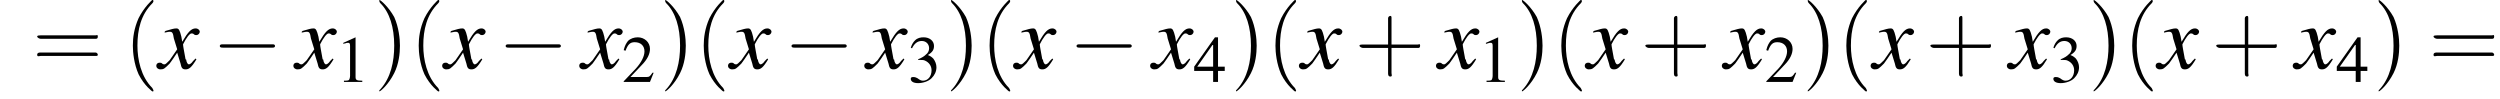
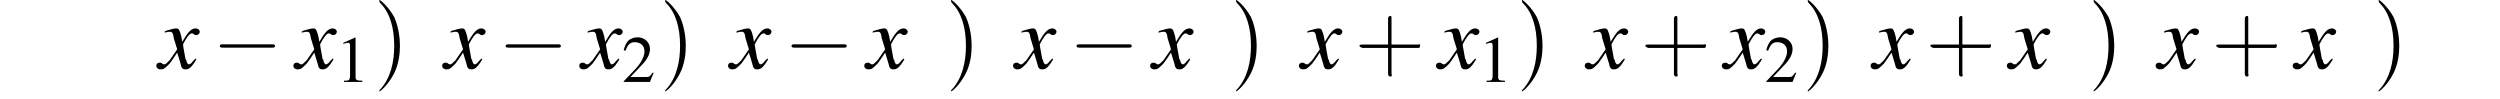
<svg xmlns="http://www.w3.org/2000/svg" xmlns:xlink="http://www.w3.org/1999/xlink" height="11.9pt" version="1.1" viewBox="87.1 85.1 299.1 11.9" width="299.1pt">
  <defs>
    <path d="M7.2 -2.5C7.3 -2.5 7.5 -2.5 7.5 -2.7S7.3 -2.9 7.2 -2.9H1.3C1.1 -2.9 0.9 -2.9 0.9 -2.7S1.1 -2.5 1.3 -2.5H7.2Z" id="g1-0" />
    <path d="M3.2 -7.3L1.2 -6.4V-6.2C1.3 -6.3 1.5 -6.3 1.5 -6.3C1.7 -6.4 1.9 -6.4 2 -6.4C2.2 -6.4 2.3 -6.3 2.3 -5.9V-1C2.3 -0.7 2.2 -0.4 2.1 -0.3C1.9 -0.2 1.7 -0.2 1.3 -0.2V0H4.3V-0.2C3.4 -0.2 3.2 -0.3 3.2 -0.8V-7.3L3.2 -7.3Z" id="g3-49" />
    <path d="M5.2 -1.5L5 -1.5C4.6 -0.9 4.5 -0.8 4 -0.8H1.4L3.2 -2.7C4.2 -3.7 4.6 -4.6 4.6 -5.4C4.6 -6.5 3.7 -7.3 2.6 -7.3C2 -7.3 1.4 -7.1 1 -6.7C0.7 -6.3 0.5 -6 0.3 -5.2L0.6 -5.1C1 -6.2 1.4 -6.5 2.1 -6.5C3.1 -6.5 3.7 -5.9 3.7 -5C3.7 -4.2 3.2 -3.2 2.3 -2.2L0.3 -0.1V0H4.6L5.2 -1.5Z" id="g3-50" />
-     <path d="M1.7 -3.6C2.3 -3.6 2.6 -3.6 2.8 -3.5C3.5 -3.2 3.9 -2.6 3.9 -1.9C3.9 -0.9 3.3 -0.2 2.5 -0.2C2.2 -0.2 2 -0.3 1.6 -0.6C1.2 -0.8 1.1 -0.8 0.9 -0.8C0.6 -0.8 0.5 -0.7 0.5 -0.5C0.5 -0.1 0.9 0.2 1.7 0.2C2.5 0.2 3.4 -0.1 3.9 -0.6S4.7 -1.7 4.7 -2.4C4.7 -2.9 4.5 -3.4 4.2 -3.8C4 -4 3.8 -4.2 3.3 -4.4C4.1 -4.9 4.3 -5.3 4.3 -5.9C4.3 -6.7 3.6 -7.3 2.6 -7.3C2.1 -7.3 1.6 -7.2 1.2 -6.8C0.9 -6.5 0.7 -6.2 0.5 -5.6L0.7 -5.5C1.1 -6.3 1.6 -6.7 2.3 -6.7C3 -6.7 3.5 -6.2 3.5 -5.5C3.5 -5.1 3.3 -4.7 3 -4.5C2.7 -4.2 2.4 -4 1.7 -3.7V-3.6Z" id="g3-51" />
-     <path d="M5.1 -2.5H4V-7.3H3.5L0.1 -2.5V-1.8H3.2V0H4V-1.8H5.1V-2.5ZM3.2 -2.5H0.6L3.2 -6.2V-2.5Z" id="g3-52" />
    <use id="g11-49" transform="scale(0.731)" xlink:href="#g3-49" />
    <use id="g11-50" transform="scale(0.731)" xlink:href="#g3-50" />
    <use id="g11-51" transform="scale(0.731)" xlink:href="#g3-51" />
    <use id="g11-52" transform="scale(0.731)" xlink:href="#g3-52" />
-     <path d="M2.6 1.9C2.6 1.9 2.6 1.9 2.5 1.7C1.5 0.7 1.2 -0.8 1.2 -2C1.2 -3.4 1.5 -4.7 2.5 -5.7C2.6 -5.8 2.6 -5.9 2.6 -5.9C2.6 -5.9 2.6 -6 2.5 -6C2.5 -6 1.8 -5.4 1.3 -4.4C0.9 -3.5 0.8 -2.7 0.8 -2C0.8 -1.4 0.9 -0.4 1.3 0.5C1.8 1.5 2.5 2 2.5 2C2.6 2 2.6 2 2.6 1.9Z" id="g12-40" />
    <path d="M2.3 -2C2.3 -2.6 2.2 -3.6 1.8 -4.5C1.3 -5.4 0.6 -6 0.5 -6C0.5 -6 0.5 -5.9 0.5 -5.9C0.5 -5.9 0.5 -5.8 0.6 -5.7C1.4 -4.9 1.8 -3.6 1.8 -2C1.8 -0.6 1.5 0.8 0.6 1.8C0.5 1.9 0.5 1.9 0.5 1.9C0.5 2 0.5 2 0.5 2C0.6 2 1.3 1.4 1.8 0.4C2.2 -0.4 2.3 -1.3 2.3 -2Z" id="g12-41" />
    <path d="M3.2 -1.8H5.5C5.6 -1.8 5.7 -1.8 5.7 -2S5.6 -2.1 5.5 -2.1H3.2V-4.4C3.2 -4.5 3.2 -4.6 3.1 -4.6S2.9 -4.5 2.9 -4.4V-2.1H0.7C0.6 -2.1 0.4 -2.1 0.4 -2S0.6 -1.8 0.7 -1.8H2.9V0.4C2.9 0.5 2.9 0.7 3.1 0.7S3.2 0.5 3.2 0.4V-1.8Z" id="g12-43" />
-     <path d="M5.5 -2.6C5.6 -2.6 5.7 -2.6 5.7 -2.8S5.6 -2.9 5.5 -2.9H0.7C0.6 -2.9 0.4 -2.9 0.4 -2.8S0.6 -2.6 0.7 -2.6H5.5ZM5.5 -1.1C5.6 -1.1 5.7 -1.1 5.7 -1.2S5.6 -1.4 5.5 -1.4H0.7C0.6 -1.4 0.4 -1.4 0.4 -1.2S0.6 -1.1 0.7 -1.1H5.5Z" id="g12-61" />
    <path d="M4.4 -1.2C4.3 -1.1 4.2 -1 4.1 -0.9C3.9 -0.6 3.7 -0.5 3.6 -0.5C3.5 -0.5 3.4 -0.6 3.3 -0.9C3.3 -1 3.3 -1.1 3.2 -1.1C3 -2.2 2.9 -2.7 2.9 -2.9C3.3 -3.7 3.7 -4.2 3.9 -4.2C4 -4.2 4.1 -4.2 4.2 -4.1C4.3 -4 4.4 -4 4.5 -4C4.7 -4 4.9 -4.2 4.9 -4.4S4.7 -4.8 4.4 -4.8C3.9 -4.8 3.5 -4.4 2.8 -3.2L2.7 -3.8C2.5 -4.6 2.4 -4.8 2.1 -4.8C1.8 -4.8 1.5 -4.7 0.8 -4.5L0.7 -4.4L0.7 -4.3C1.2 -4.4 1.2 -4.4 1.3 -4.4C1.6 -4.4 1.7 -4.3 1.8 -3.6L2.2 -2.3L1.3 -1C1 -0.7 0.8 -0.5 0.7 -0.5C0.6 -0.5 0.5 -0.5 0.4 -0.6C0.3 -0.7 0.2 -0.7 0.1 -0.7C-0.1 -0.7 -0.3 -0.6 -0.3 -0.3C-0.3 -0.1 -0.1 0.1 0.2 0.1C0.6 0.1 0.7 0 1.3 -0.6C1.6 -1 1.8 -1.3 2.2 -1.9L2.6 -0.6C2.7 -0.1 2.8 0.1 3.2 0.1C3.6 0.1 3.9 -0.1 4.5 -1.1L4.4 -1.2Z" id="g8-120" />
    <use id="g16-40" transform="scale(1.369)" xlink:href="#g12-40" />
    <use id="g16-41" transform="scale(1.369)" xlink:href="#g12-41" />
    <use id="g16-43" transform="scale(1.369)" xlink:href="#g12-43" />
    <use id="g16-61" transform="scale(1.369)" xlink:href="#g12-61" />
  </defs>
  <g id="page1">
    <use x="91" xlink:href="#g16-61" y="93.3" />
    <use x="101.9" xlink:href="#g16-40" y="93.3" />
    <use x="106.1" xlink:href="#g8-120" y="93.3" />
    <use x="112.5" xlink:href="#g1-0" y="93.3" />
    <use x="122.5" xlink:href="#g8-120" y="93.3" />
    <use x="127.3" xlink:href="#g11-49" y="94.9" />
    <use x="131.8" xlink:href="#g16-41" y="93.3" />
    <use x="136.1" xlink:href="#g16-40" y="93.3" />
    <use x="140.3" xlink:href="#g8-120" y="93.3" />
    <use x="146.7" xlink:href="#g1-0" y="93.3" />
    <use x="156.7" xlink:href="#g8-120" y="93.3" />
    <use x="161.5" xlink:href="#g11-50" y="94.9" />
    <use x="166" xlink:href="#g16-41" y="93.3" />
    <use x="170.2" xlink:href="#g16-40" y="93.3" />
    <use x="174.5" xlink:href="#g8-120" y="93.3" />
    <use x="180.9" xlink:href="#g1-0" y="93.3" />
    <use x="190.8" xlink:href="#g8-120" y="93.3" />
    <use x="195.7" xlink:href="#g11-51" y="94.9" />
    <use x="200.2" xlink:href="#g16-41" y="93.3" />
    <use x="204.4" xlink:href="#g16-40" y="93.3" />
    <use x="208.6" xlink:href="#g8-120" y="93.3" />
    <use x="215" xlink:href="#g1-0" y="93.3" />
    <use x="225" xlink:href="#g8-120" y="93.3" />
    <use x="229.9" xlink:href="#g11-52" y="94.9" />
    <use x="234.3" xlink:href="#g16-41" y="93.3" />
    <use x="238.6" xlink:href="#g16-40" y="93.3" />
    <use x="242.8" xlink:href="#g8-120" y="93.3" />
    <use x="249.2" xlink:href="#g16-43" y="93.3" />
    <use x="259.2" xlink:href="#g8-120" y="93.3" />
    <use x="264" xlink:href="#g11-49" y="94.9" />
    <use x="268.5" xlink:href="#g16-41" y="93.3" />
    <use x="272.8" xlink:href="#g16-40" y="93.3" />
    <use x="277" xlink:href="#g8-120" y="93.3" />
    <use x="283.4" xlink:href="#g16-43" y="93.3" />
    <use x="293.4" xlink:href="#g8-120" y="93.3" />
    <use x="298.2" xlink:href="#g11-50" y="94.9" />
    <use x="302.7" xlink:href="#g16-41" y="93.3" />
    <use x="306.9" xlink:href="#g16-40" y="93.3" />
    <use x="311.2" xlink:href="#g8-120" y="93.3" />
    <use x="317.5" xlink:href="#g16-43" y="93.3" />
    <use x="327.5" xlink:href="#g8-120" y="93.3" />
    <use x="332.4" xlink:href="#g11-51" y="94.9" />
    <use x="336.9" xlink:href="#g16-41" y="93.3" />
    <use x="341.1" xlink:href="#g16-40" y="93.3" />
    <use x="345.3" xlink:href="#g8-120" y="93.3" />
    <use x="351.7" xlink:href="#g16-43" y="93.3" />
    <use x="361.7" xlink:href="#g8-120" y="93.3" />
    <use x="366.6" xlink:href="#g11-52" y="94.9" />
    <use x="371" xlink:href="#g16-41" y="93.3" />
    <use x="377.7" xlink:href="#g16-61" y="93.3" />
  </g>
</svg>